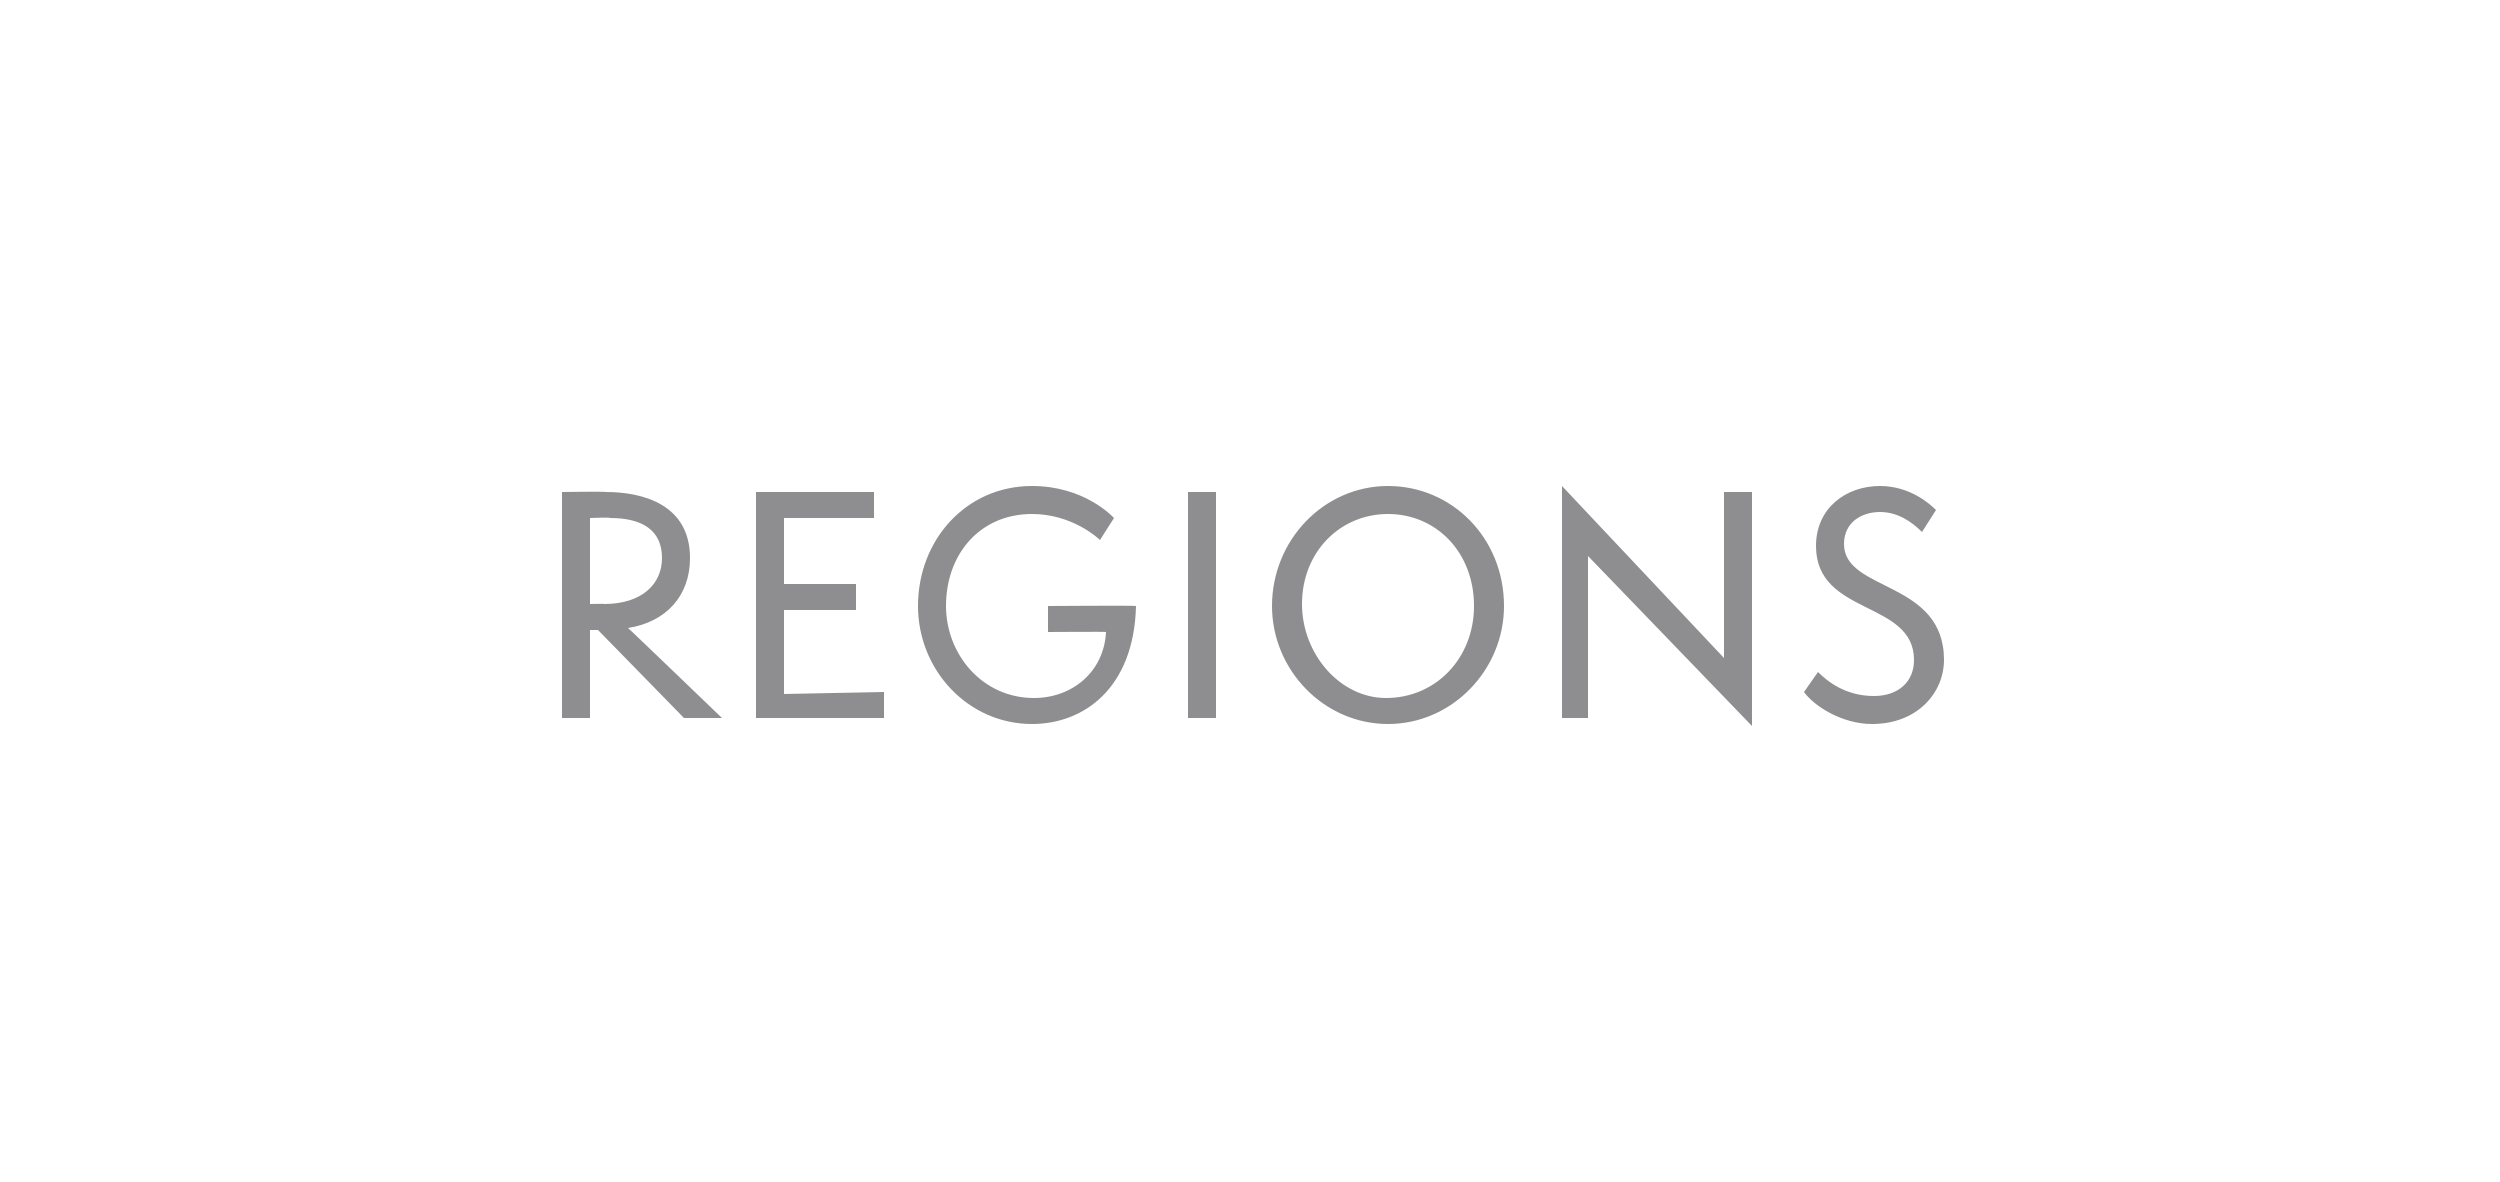
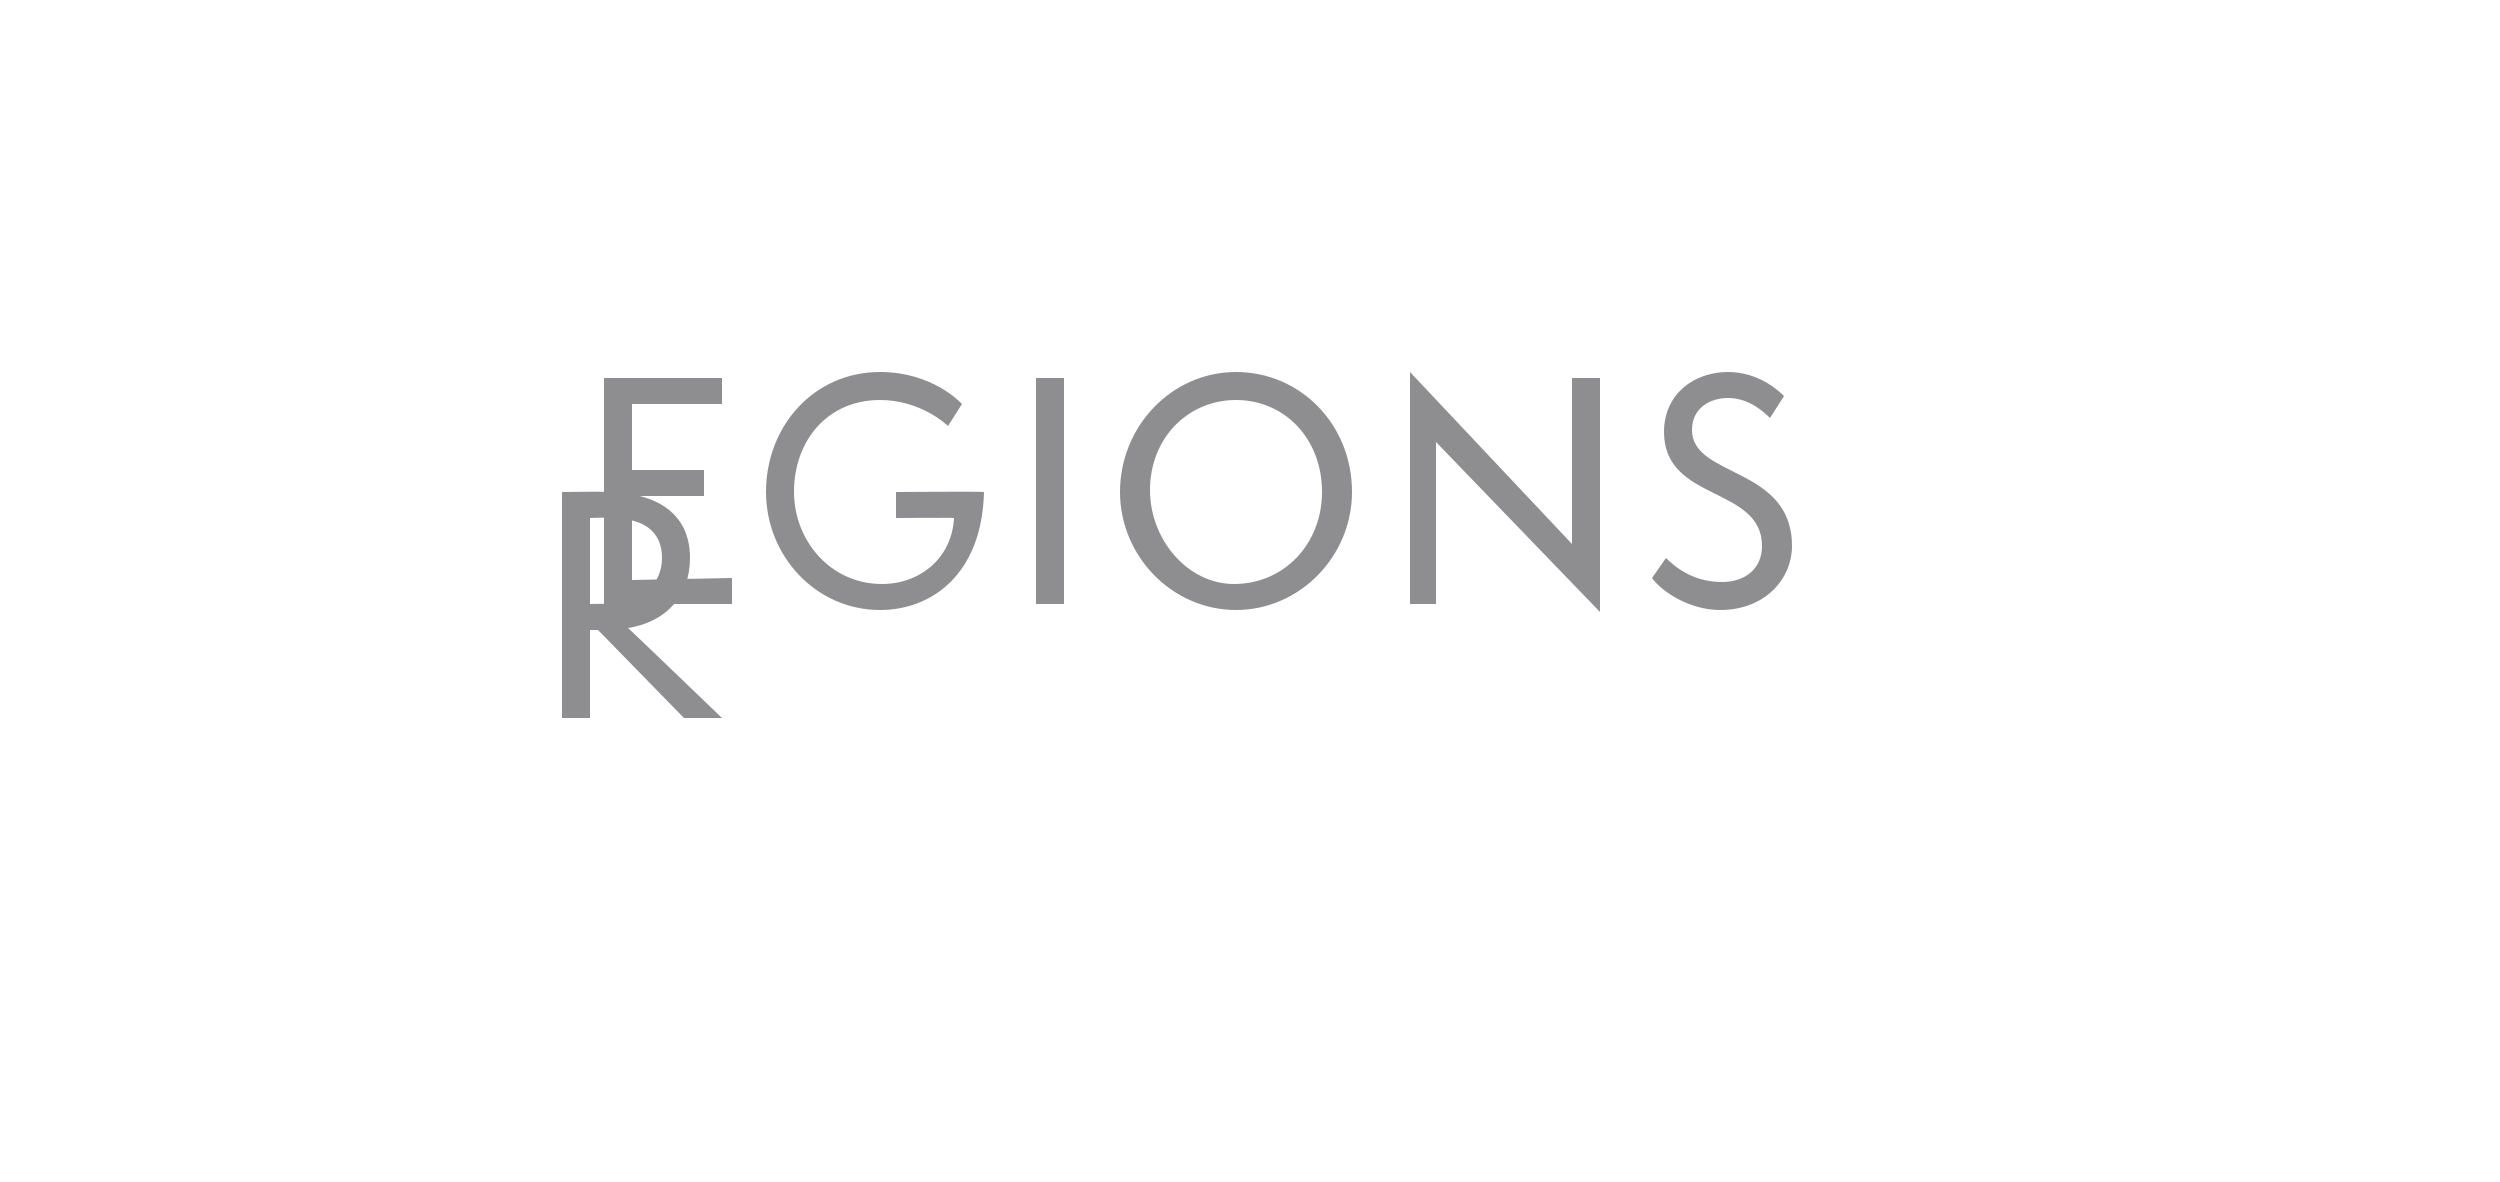
<svg xmlns="http://www.w3.org/2000/svg" version="1.1" width="125px" height="59.1px" viewBox="0 -1 125 59.1" style="top:-1px">
  <desc>BASICS</desc>
  <defs />
  <g id="Polygon59220">
-     <path d="m34.2 34.9l-4.3-4.4l-.4 0l0 4.4l-1.4 0l0-11.3c0 0 2.16-.03 2.2 0c1.8 0 4.2.6 4.2 3.3c0 1.9-1.2 3.2-3.1 3.5c0-.02 4.7 4.5 4.7 4.5l-1.9 0zm-4-5.7c1.9 0 2.9-1 2.9-2.3c0-1.4-1-2-2.6-2c.03-.04-1 0-1 0l0 4.3c0 0 .74-.02.7 0zm7.6 5.7l0-11.3l5.9 0l0 1.3l-4.5 0l0 3.3l3.6 0l0 1.3l-3.6 0l0 4.2l5-.1l0 1.3l-6.4 0zm14.6-4.3l0-1.3c0 0 4.36-.03 4.4 0c-.1 4.1-2.6 5.9-5.2 5.9c-3.2 0-5.7-2.7-5.7-5.9c0-3.3 2.4-6 5.7-6c2.6 0 4 1.5 4.1 1.6c0 0-.7 1.1-.7 1.1c-.1-.1-1.4-1.3-3.4-1.3c-2.6 0-4.3 2-4.3 4.6c0 2.4 1.8 4.6 4.4 4.6c1.9 0 3.5-1.3 3.6-3.3c.02-.02-2.9 0-2.9 0zm7 4.3l0-11.3l1.4 0l0 11.3l-1.4 0zm10 .3c-3.2 0-5.8-2.7-5.8-5.9c0-3.3 2.6-6 5.8-6c3.2 0 5.8 2.6 5.8 6c0 3.2-2.6 5.9-5.8 5.9zm0-10.5c-2.4 0-4.3 1.9-4.3 4.5c0 2.5 1.9 4.7 4.2 4.7c2.5 0 4.4-2 4.4-4.6c0-2.7-1.9-4.6-4.3-4.6zm10 2.1l0 8.1l-1.3 0l0-11.6l8.1 8.6l0-8.3l1.4 0l0 11.7l-8.2-8.5zm11.5 5.8c.5.5 1.4 1.2 2.8 1.2c1.2 0 2-.7 2-1.8c0-3-4.9-2.2-4.9-5.7c0-1.9 1.5-3 3.2-3c1.5 0 2.5.9 2.8 1.2c0 0-.7 1.1-.7 1.1c-.5-.5-1.2-1-2.1-1c-.9 0-1.8.5-1.8 1.6c0 2.4 5 1.8 5 5.8c0 1.6-1.3 3.2-3.6 3.2c-1.5 0-2.9-.9-3.4-1.6c0 0 .7-1 .7-1z" stroke="none" fill="#8e8e90" />
+     <path d="m34.2 34.9l-4.3-4.4l-.4 0l0 4.4l-1.4 0l0-11.3c0 0 2.16-.03 2.2 0c1.8 0 4.2.6 4.2 3.3c0 1.9-1.2 3.2-3.1 3.5c0-.02 4.7 4.5 4.7 4.5l-1.9 0zm-4-5.7c1.9 0 2.9-1 2.9-2.3c0-1.4-1-2-2.6-2c.03-.04-1 0-1 0l0 4.3c0 0 .74-.02.7 0zl0-11.3l5.9 0l0 1.3l-4.5 0l0 3.3l3.6 0l0 1.3l-3.6 0l0 4.2l5-.1l0 1.3l-6.4 0zm14.6-4.3l0-1.3c0 0 4.36-.03 4.4 0c-.1 4.1-2.6 5.9-5.2 5.9c-3.2 0-5.7-2.7-5.7-5.9c0-3.3 2.4-6 5.7-6c2.6 0 4 1.5 4.1 1.6c0 0-.7 1.1-.7 1.1c-.1-.1-1.4-1.3-3.4-1.3c-2.6 0-4.3 2-4.3 4.6c0 2.4 1.8 4.6 4.4 4.6c1.9 0 3.5-1.3 3.6-3.3c.02-.02-2.9 0-2.9 0zm7 4.3l0-11.3l1.4 0l0 11.3l-1.4 0zm10 .3c-3.2 0-5.8-2.7-5.8-5.9c0-3.3 2.6-6 5.8-6c3.2 0 5.8 2.6 5.8 6c0 3.2-2.6 5.9-5.8 5.9zm0-10.5c-2.4 0-4.3 1.9-4.3 4.5c0 2.5 1.9 4.7 4.2 4.7c2.5 0 4.4-2 4.4-4.6c0-2.7-1.9-4.6-4.3-4.6zm10 2.1l0 8.1l-1.3 0l0-11.6l8.1 8.6l0-8.3l1.4 0l0 11.7l-8.2-8.5zm11.5 5.8c.5.5 1.4 1.2 2.8 1.2c1.2 0 2-.7 2-1.8c0-3-4.9-2.2-4.9-5.7c0-1.9 1.5-3 3.2-3c1.5 0 2.5.9 2.8 1.2c0 0-.7 1.1-.7 1.1c-.5-.5-1.2-1-2.1-1c-.9 0-1.8.5-1.8 1.6c0 2.4 5 1.8 5 5.8c0 1.6-1.3 3.2-3.6 3.2c-1.5 0-2.9-.9-3.4-1.6c0 0 .7-1 .7-1z" stroke="none" fill="#8e8e90" />
  </g>
</svg>